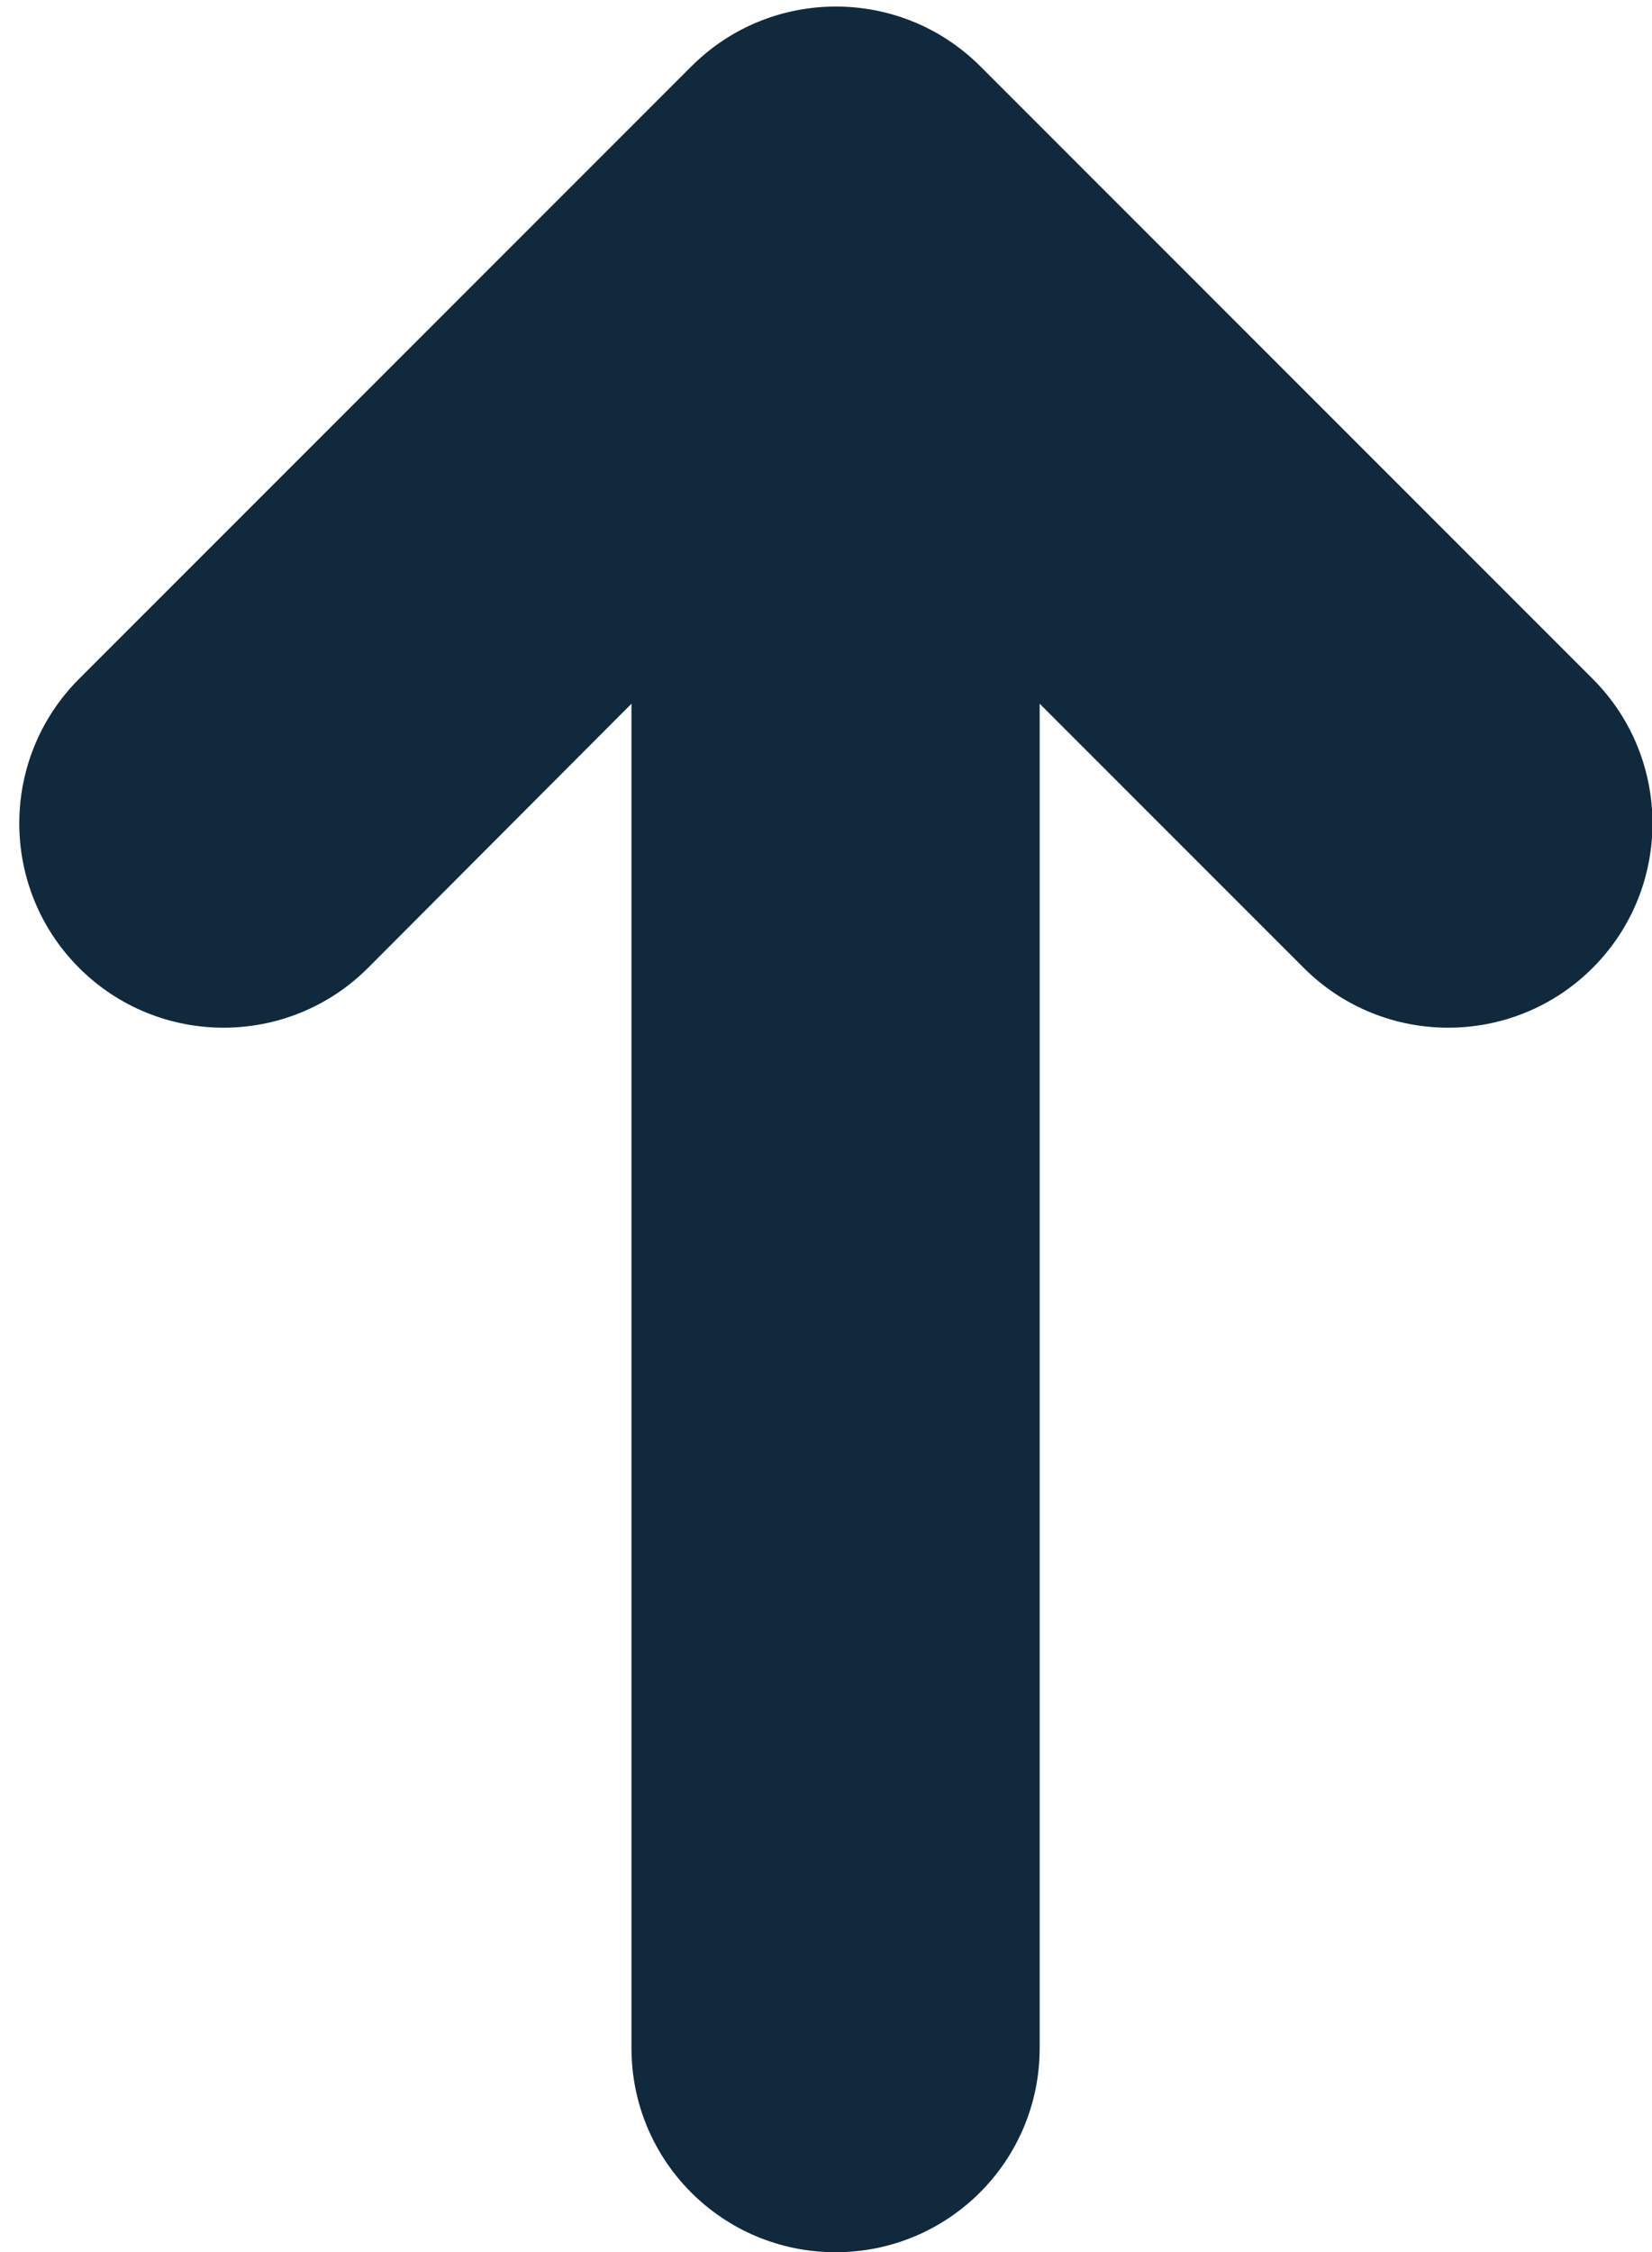
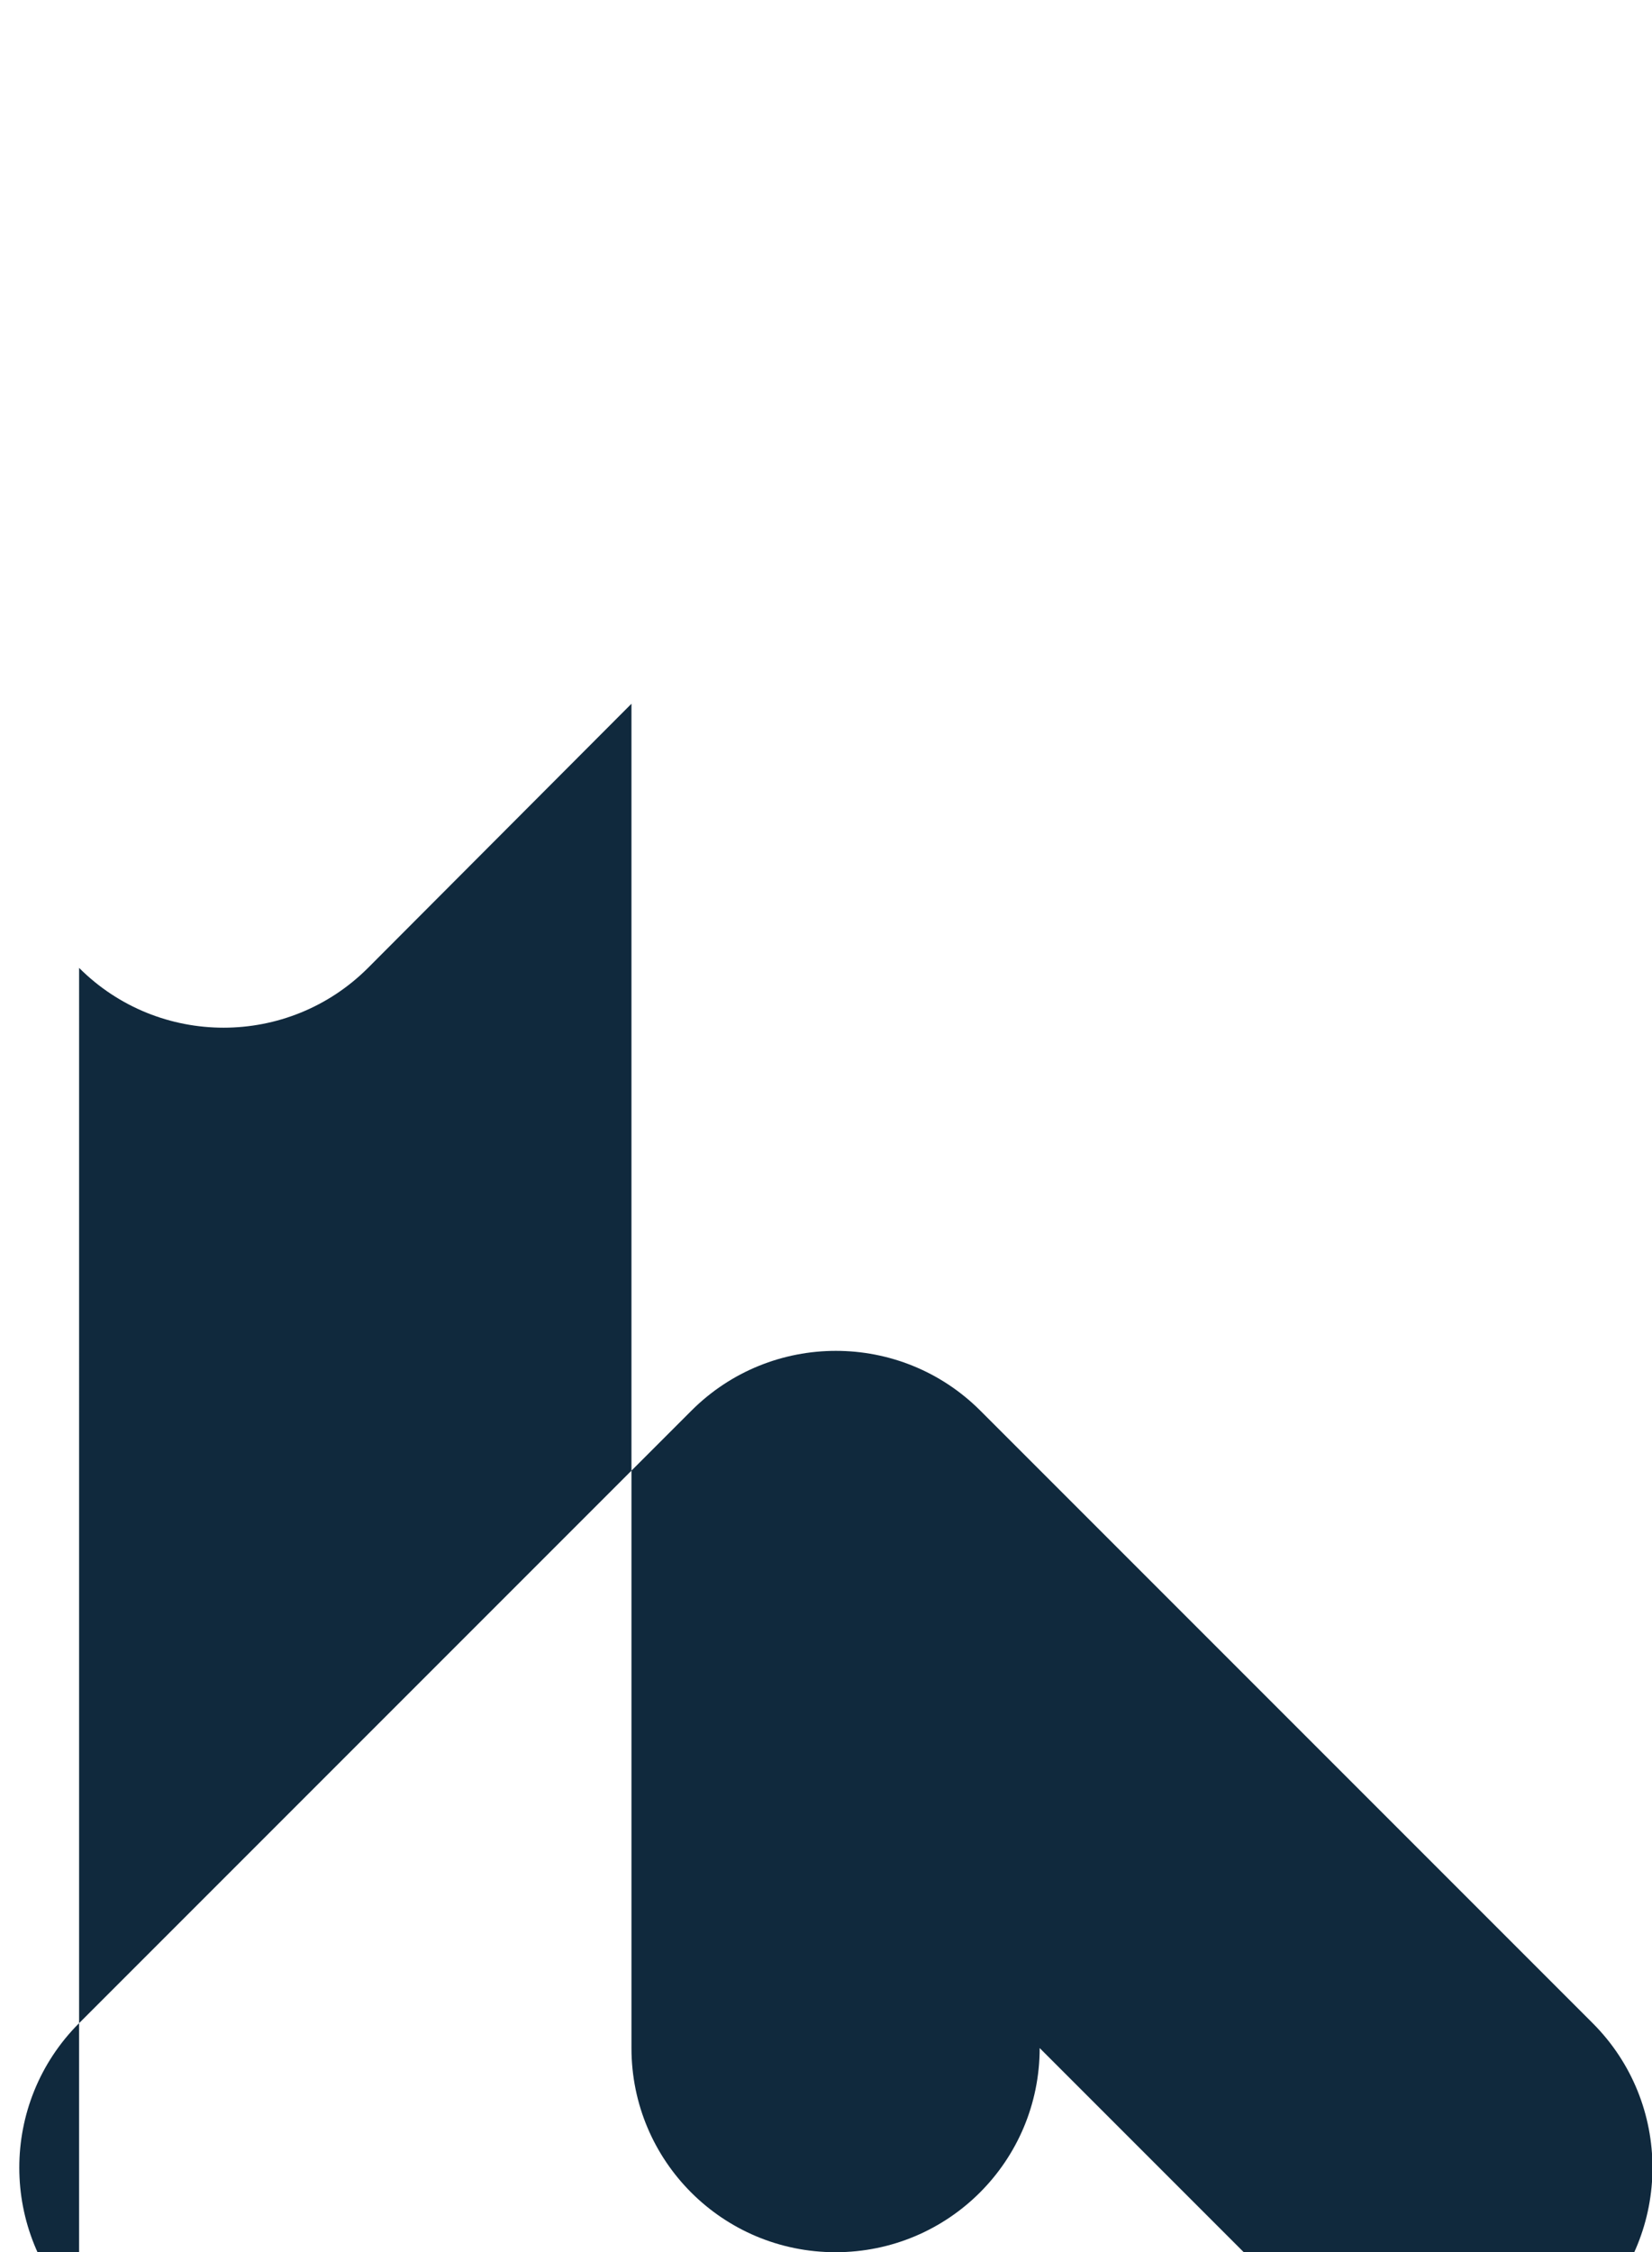
<svg xmlns="http://www.w3.org/2000/svg" version="1.2" viewBox="0 0 259 353" width="259" height="353">
  <title>arrows-up-to-line-solid-svg</title>
  <style>
		.s0 { fill: #10293d } 
	</style>
-   <path id="Layer" class="s0" d="m-285-31h512c17.7 0 32-14.3 32-32 0-17.7-14.3-32-32-32h-512c-17.7 0-32 14.3-32 32 0 17.7 14.3 32 32 32zm-22.6 137.4c-12.5 12.5-12.5 32.8 0 45.3 12.5 12.5 32.8 12.5 45.3 0l41.3-41.4v210.7c0 17.7 14.3 32 32 32 17.7 0 32-14.3 32-32v-210.7l41.4 41.4c12.5 12.5 32.8 12.5 45.3 0 12.5-12.5 12.5-32.8 0-45.3l-96-96c-12.5-12.5-32.8-12.5-45.3 0zm320 45.3c12.5 12.5 32.8 12.5 45.3 0l41.3-41.4v210.7c0 17.7 14.3 32 32 32 17.7 0 32-14.3 32-32v-210.7l41.4 41.4c12.5 12.5 32.8 12.5 45.3 0 12.5-12.5 12.5-32.8 0-45.3l-96-96c-12.5-12.5-32.8-12.5-45.3 0l-96 96c-12.5 12.5-12.5 32.8 0 45.3z" />
+   <path id="Layer" class="s0" d="m-285-31h512c17.7 0 32-14.3 32-32 0-17.7-14.3-32-32-32h-512c-17.7 0-32 14.3-32 32 0 17.7 14.3 32 32 32zm-22.6 137.4c-12.5 12.5-12.5 32.8 0 45.3 12.5 12.5 32.8 12.5 45.3 0l41.3-41.4v210.7c0 17.7 14.3 32 32 32 17.7 0 32-14.3 32-32v-210.7l41.4 41.4c12.5 12.5 32.8 12.5 45.3 0 12.5-12.5 12.5-32.8 0-45.3l-96-96c-12.5-12.5-32.8-12.5-45.3 0zm320 45.3c12.5 12.5 32.8 12.5 45.3 0l41.3-41.4v210.7c0 17.7 14.3 32 32 32 17.7 0 32-14.3 32-32l41.4 41.4c12.5 12.5 32.8 12.5 45.3 0 12.5-12.5 12.5-32.8 0-45.3l-96-96c-12.5-12.5-32.8-12.5-45.3 0l-96 96c-12.5 12.5-12.5 32.8 0 45.3z" />
</svg>